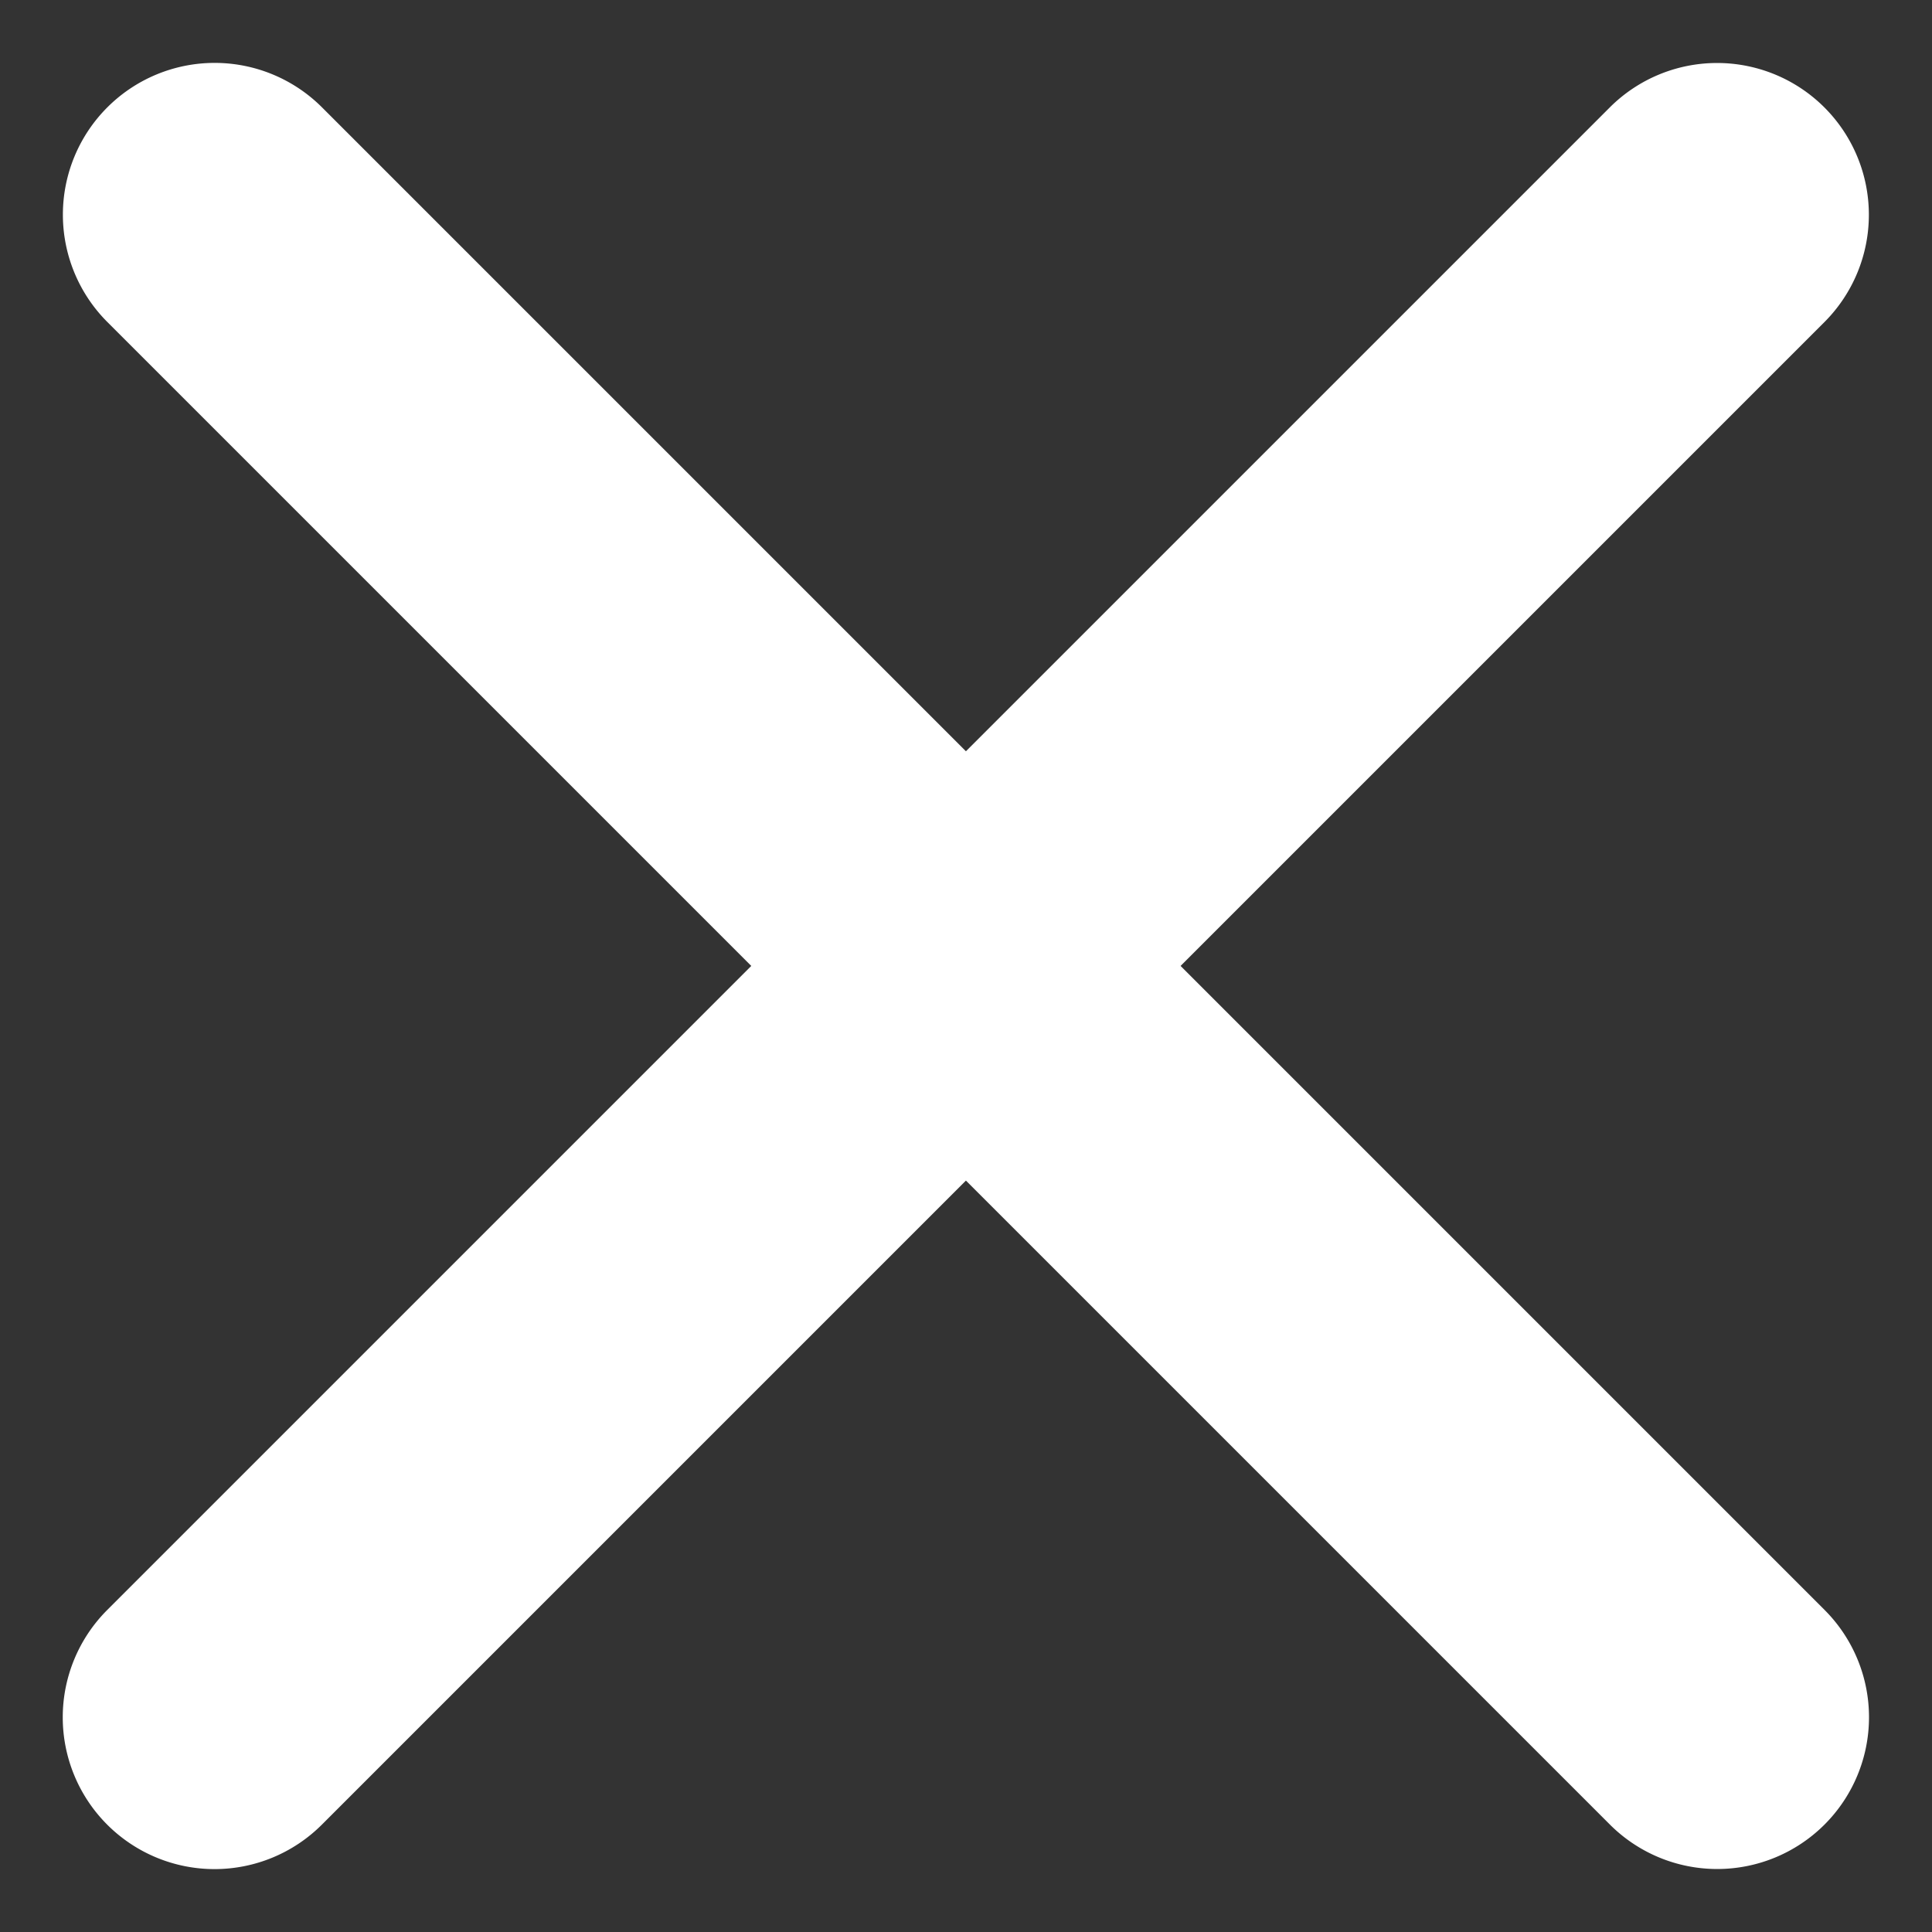
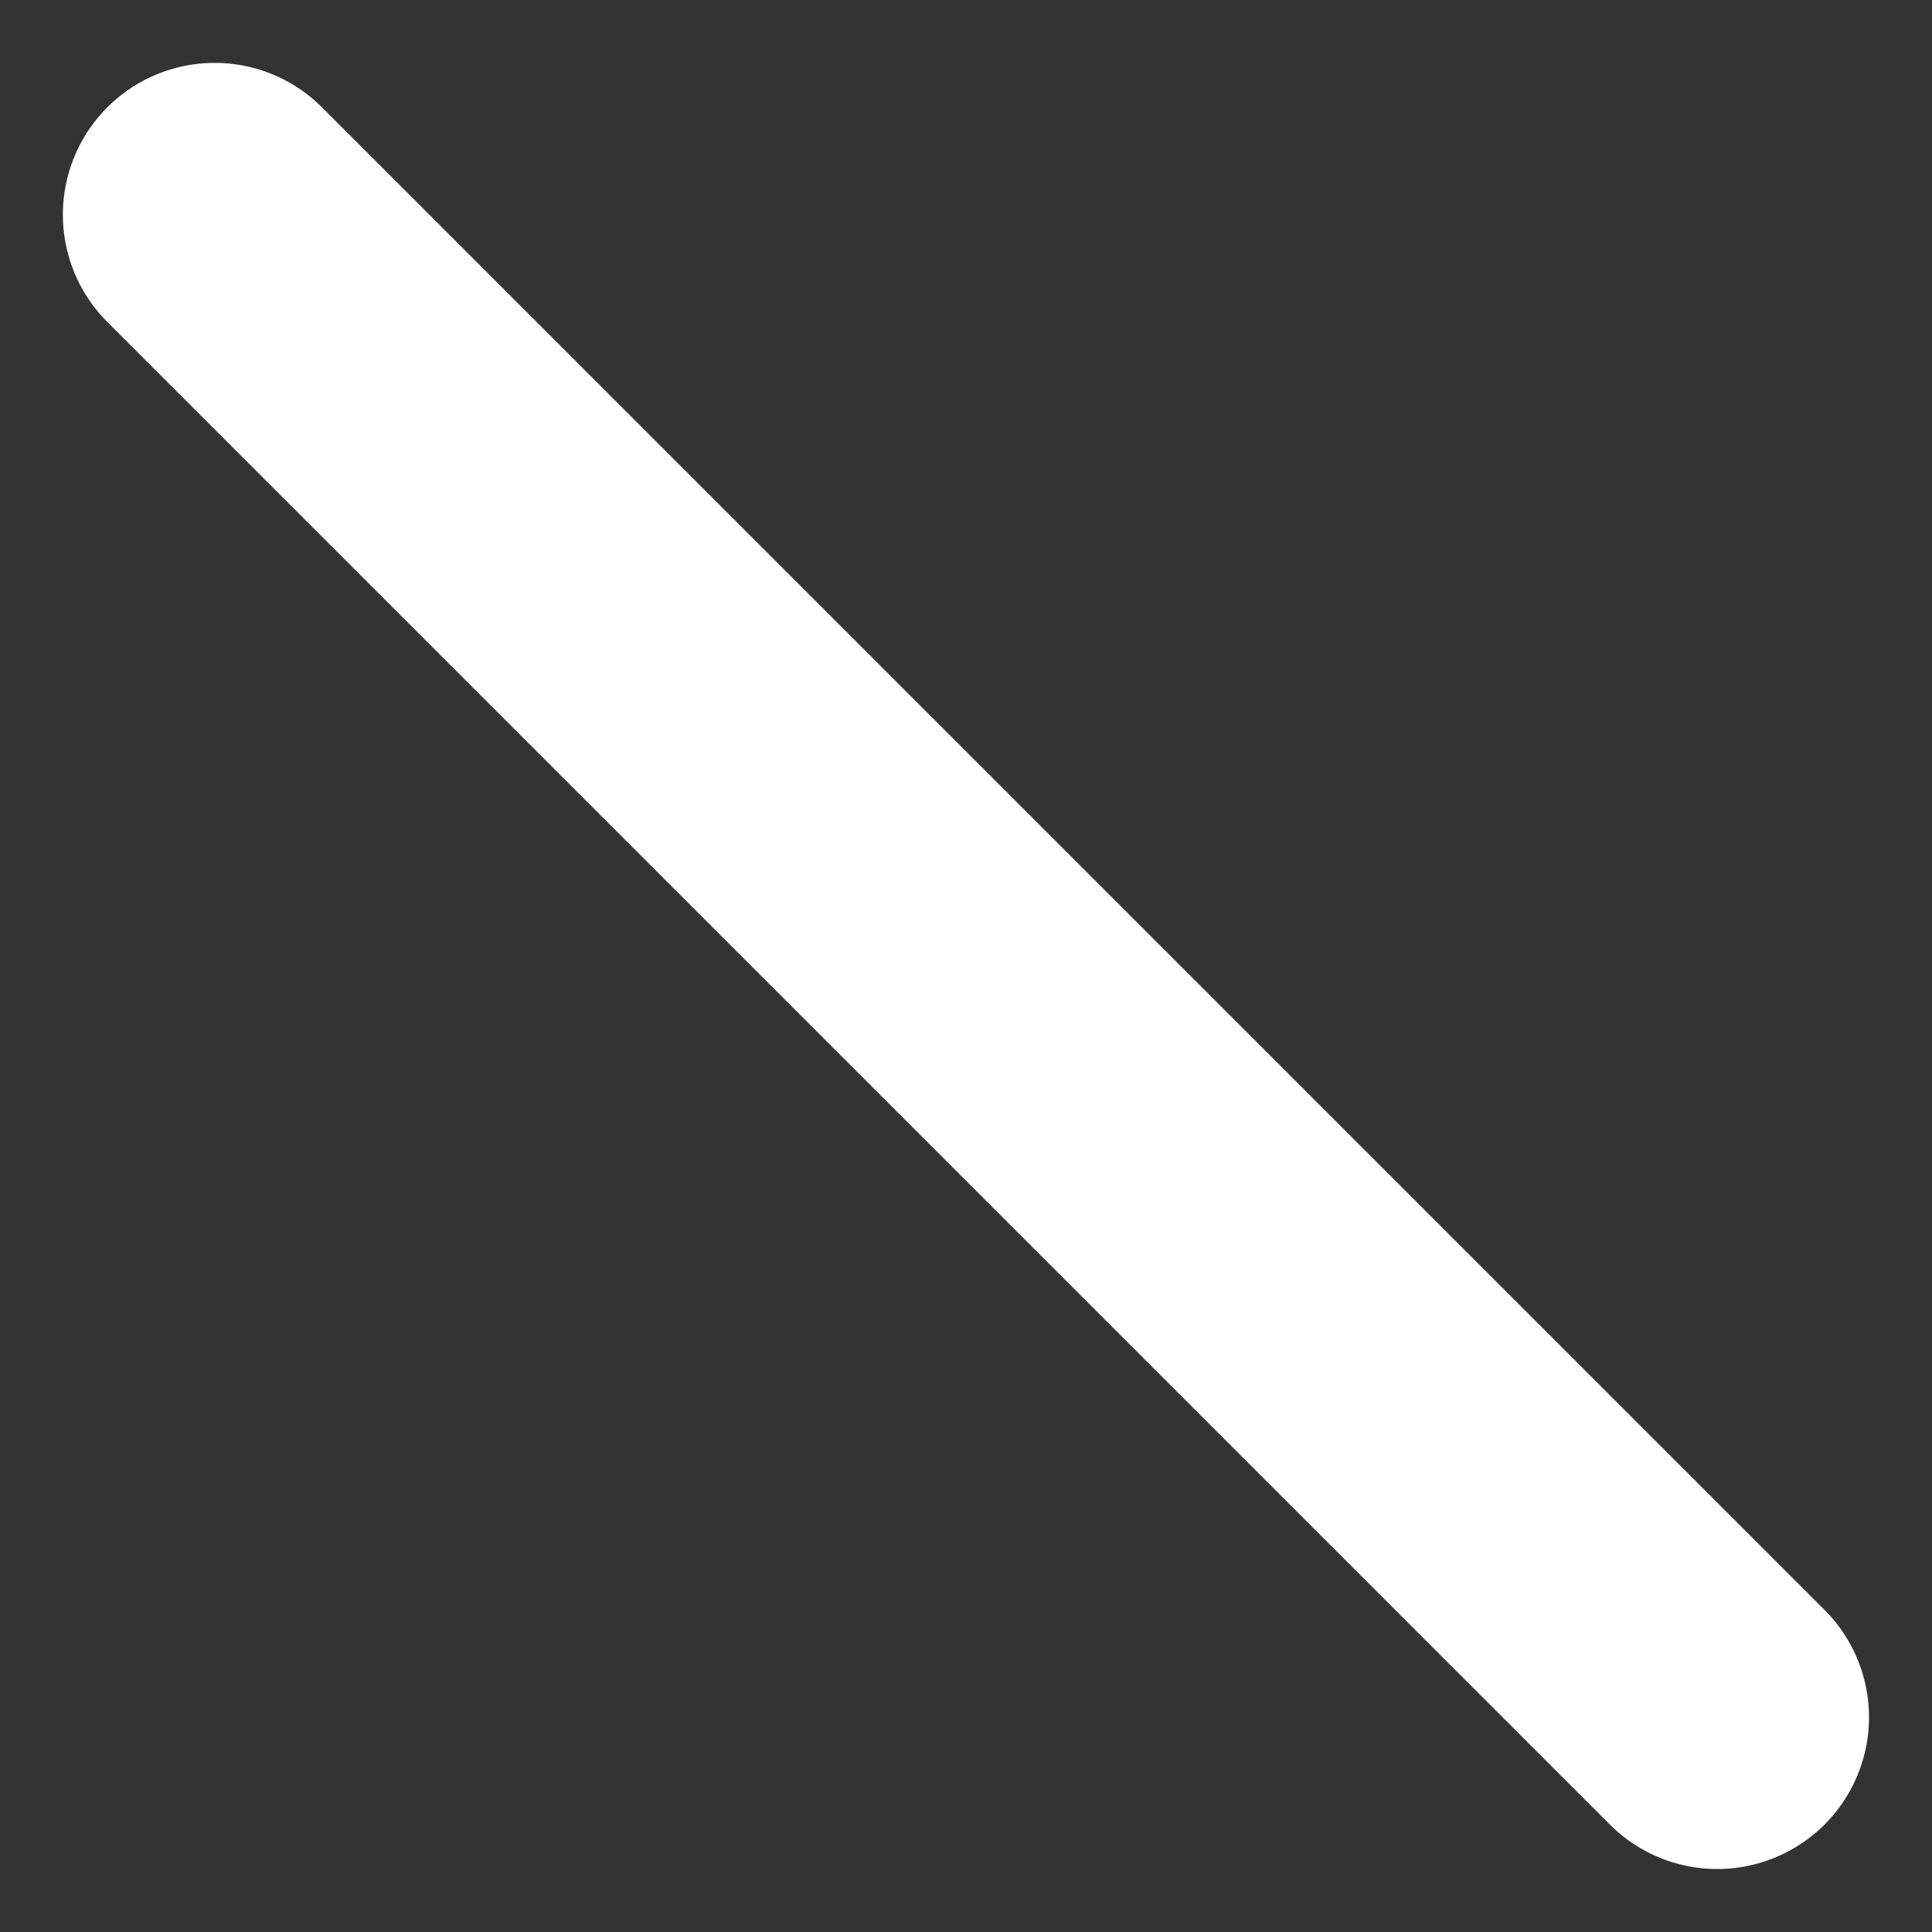
<svg xmlns="http://www.w3.org/2000/svg" width="14.32" height="14.32" viewBox="0 0 14.32 14.32">
  <rect x="0" y="0" width="14.32" height="14.32" fill="#333333" stroke="none" />
  <g id="hamburger_close" data-name="hamburger close" transform="translate(-329.841 -117)">
-     <path id="hamburger_menu" data-name="hamburger menu" d="M5.125,7.25h15.75a1.125,1.125,0,0,0,0-2.25H5.125a1.125,1.125,0,0,0,0,2.25Z" transform="translate(350.523 119.299) rotate(135)" fill="#fff" />
    <path id="hamburger_menu-2" data-name="hamburger menu" d="M20.875,18.5H5.125a1.125,1.125,0,0,0,0,2.25h15.75a1.125,1.125,0,0,0,0-2.25Z" transform="translate(332.316 147.229) rotate(-135)" fill="#fff" />
  </g>
</svg>